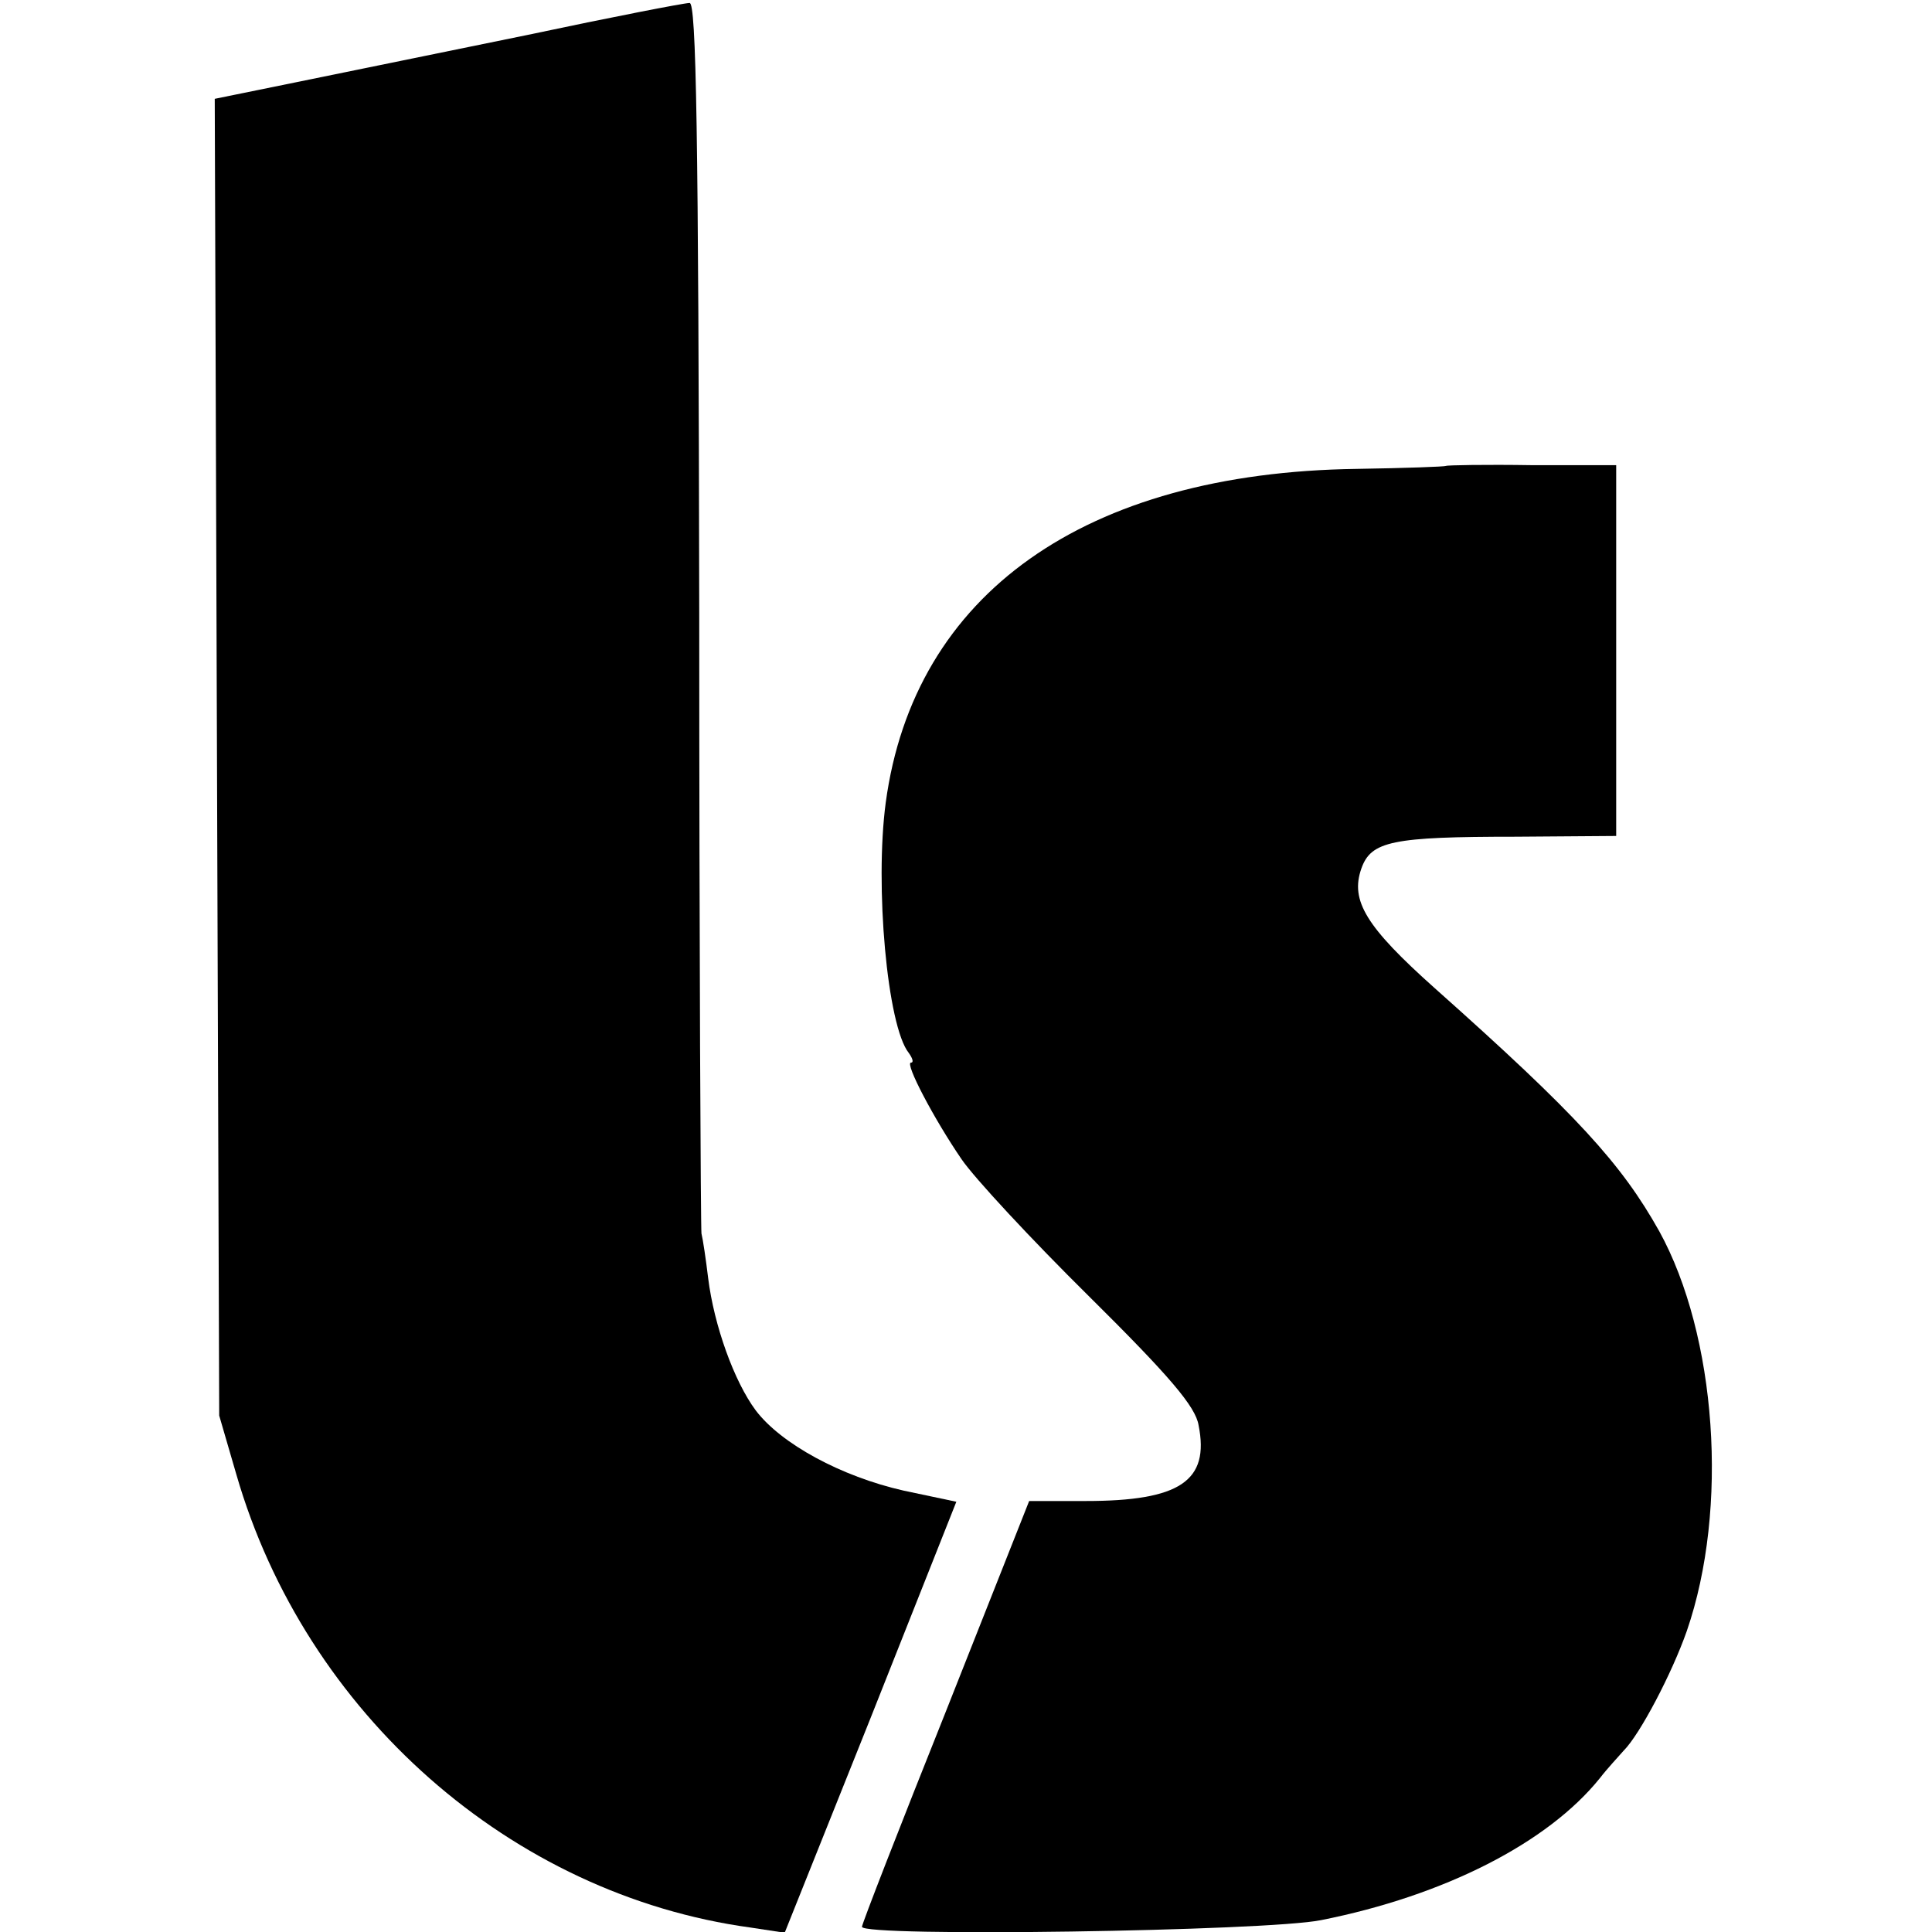
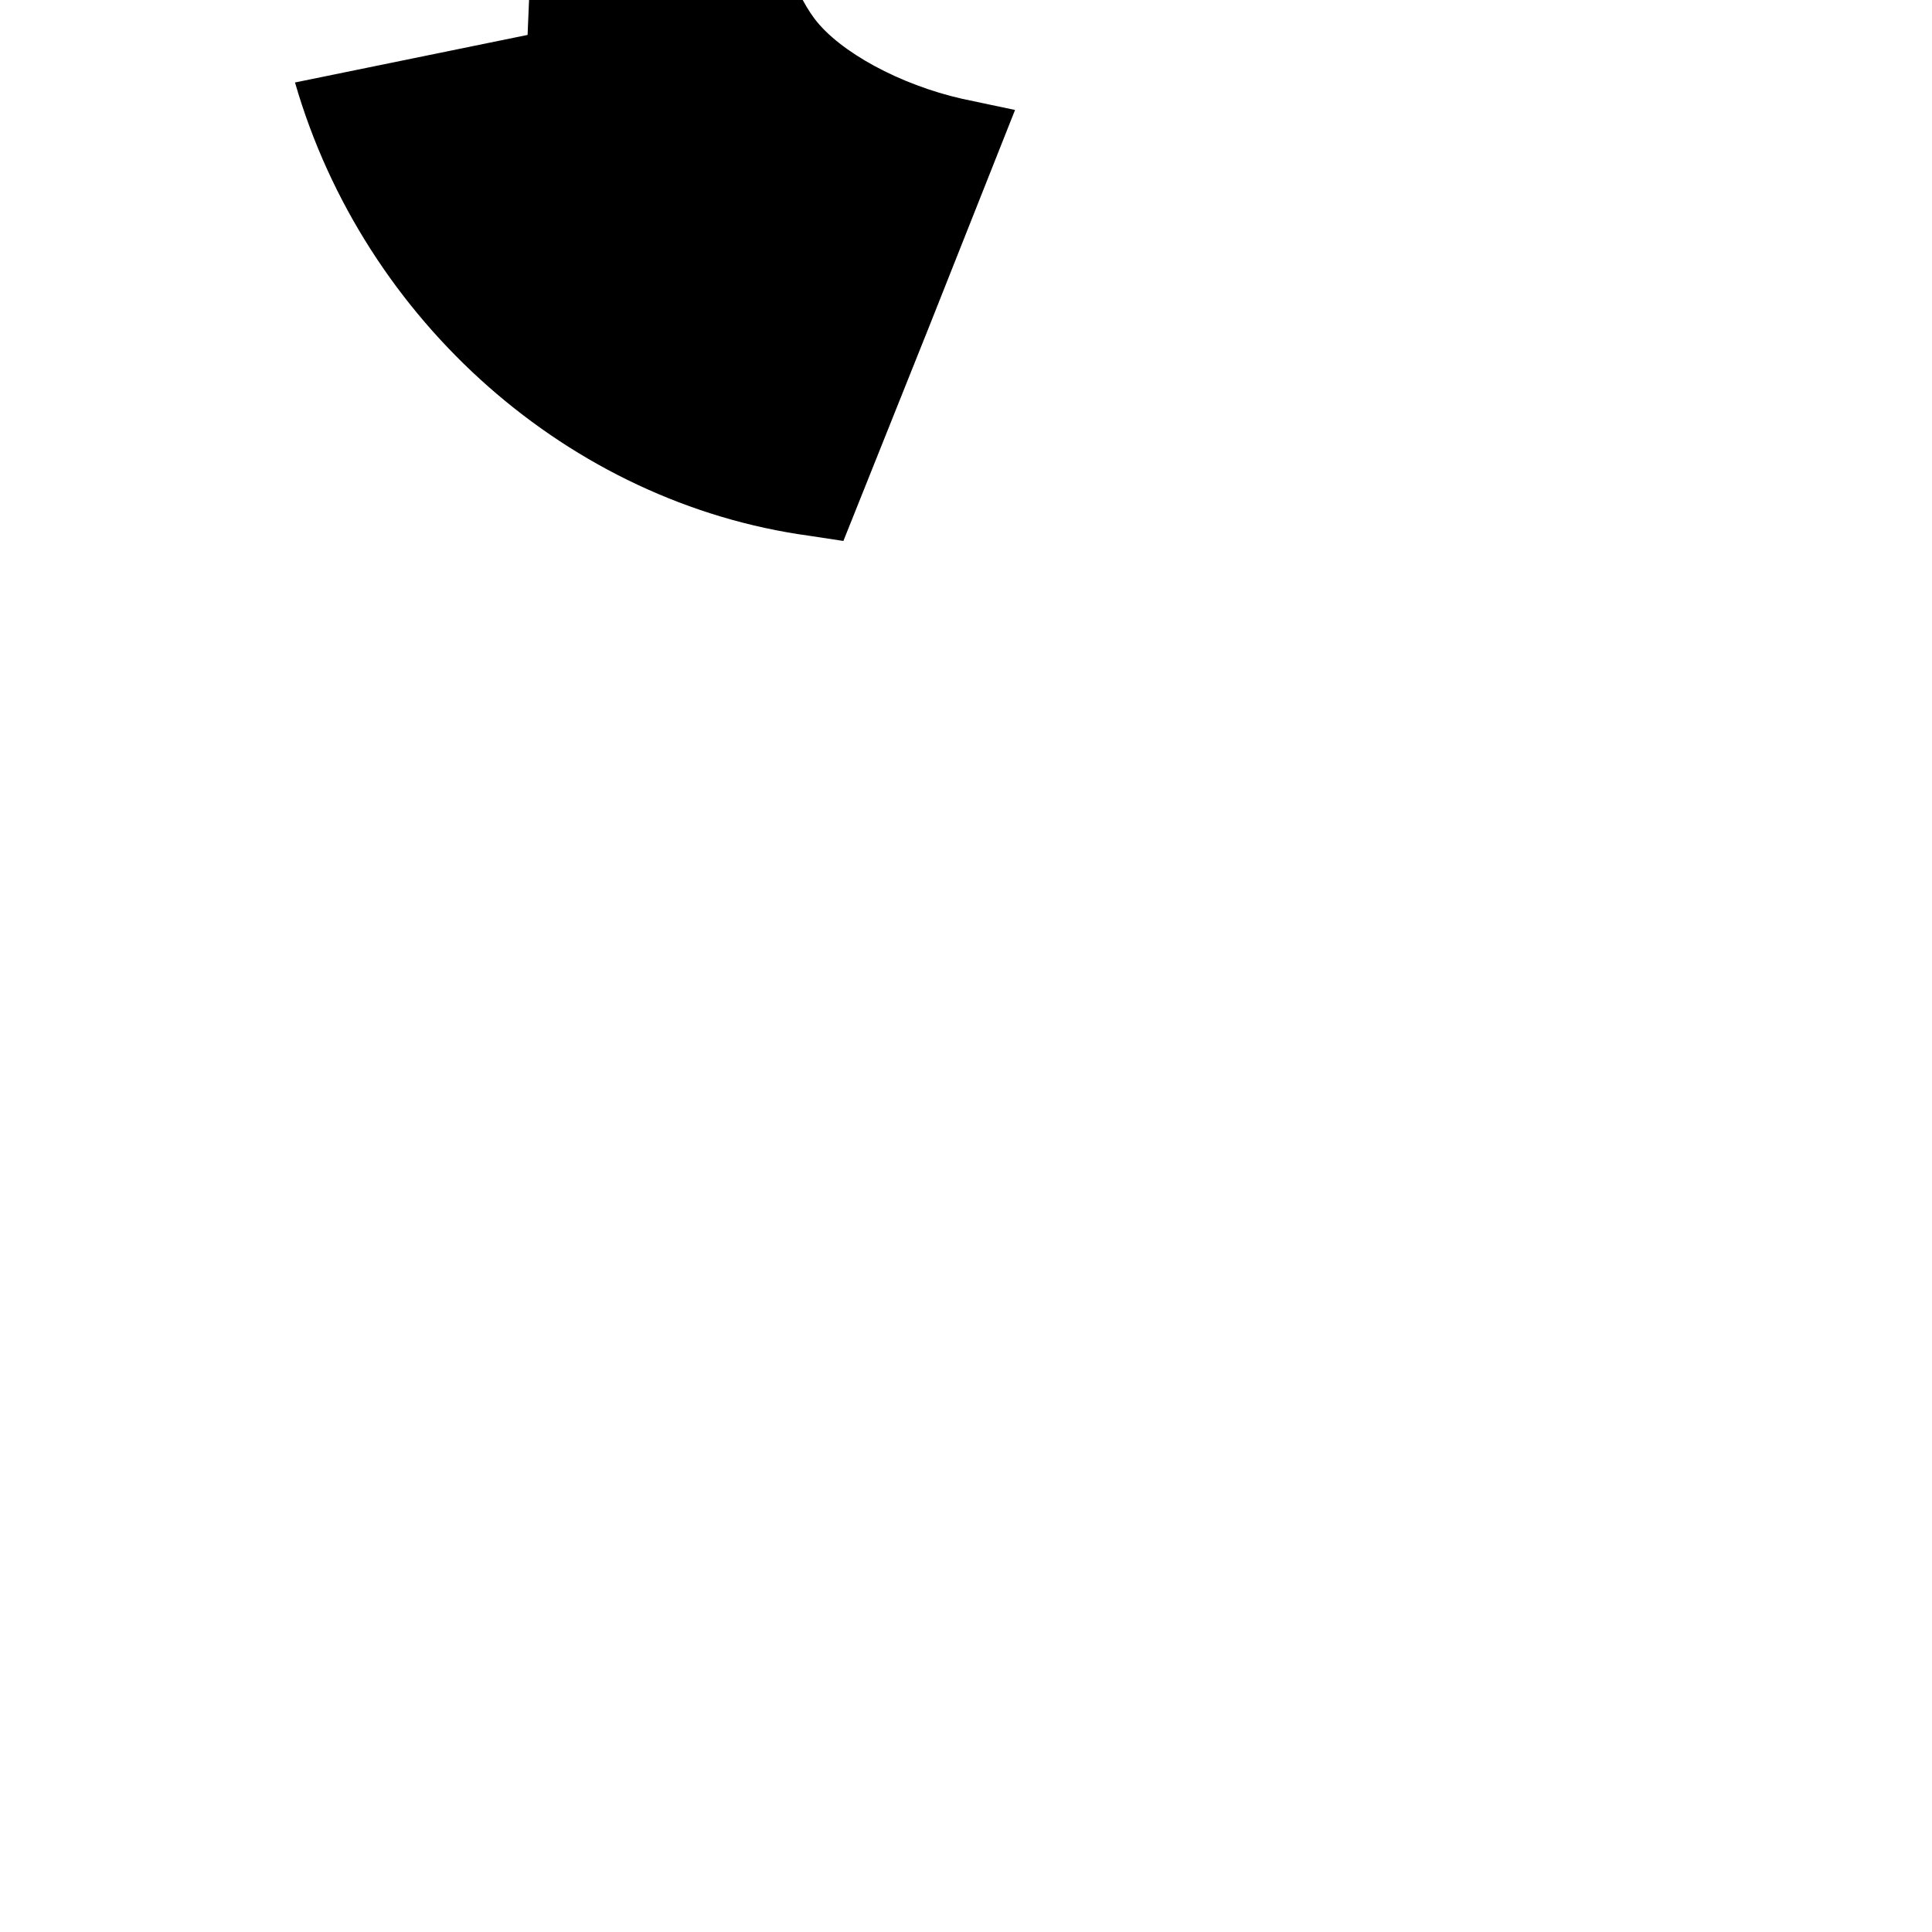
<svg xmlns="http://www.w3.org/2000/svg" version="1.0" width="260pt" height="260pt" viewBox="0 0 260 260" preserveAspectRatio="xMidYMid meet">
  <g transform="translate(0,260) scale(0.1,-0.1)" fill="#000000" stroke="none">
-     <path d="M710 2553 c-113 -23 -254 -52 -313 -64 l-108 -22 3 -886 3 -886 23 -79 c93 -322 370 -566 692 -610 l46 -7 116 290 115 290 -71 15 c-84 19 -165 63 -199 108 -29 39 -56 114 -64 178 -3 25 -7 52 -9 60 -1 8 -3 384 -3 836 -1 650 -4 821 -13 820 -7 0 -105 -19 -218 -43z" />
-     <path d="M1946 1973 c-1 -1 -55 -3 -120 -4 -366 -5 -596 -168 -634 -449 -15 -112 2 -301 31 -337 5 -7 7 -13 3 -13 -9 0 31 -76 68 -130 17 -25 94 -108 172 -185 108 -107 143 -148 147 -173 15 -75 -25 -102 -152 -102 l-76 0 -112 -283 c-62 -155 -113 -286 -113 -290 0 -14 545 -6 618 9 166 33 305 104 375 191 10 13 25 29 32 37 22 22 65 104 85 161 57 165 40 398 -37 538 -51 91 -111 157 -302 327 -93 83 -114 118 -99 161 13 37 41 43 208 43 l135 1 0 250 0 249 -113 0 c-63 1 -115 0 -116 -1z" />
+     <path d="M710 2553 c-113 -23 -254 -52 -313 -64 c93 -322 370 -566 692 -610 l46 -7 116 290 115 290 -71 15 c-84 19 -165 63 -199 108 -29 39 -56 114 -64 178 -3 25 -7 52 -9 60 -1 8 -3 384 -3 836 -1 650 -4 821 -13 820 -7 0 -105 -19 -218 -43z" />
  </g>
</svg>